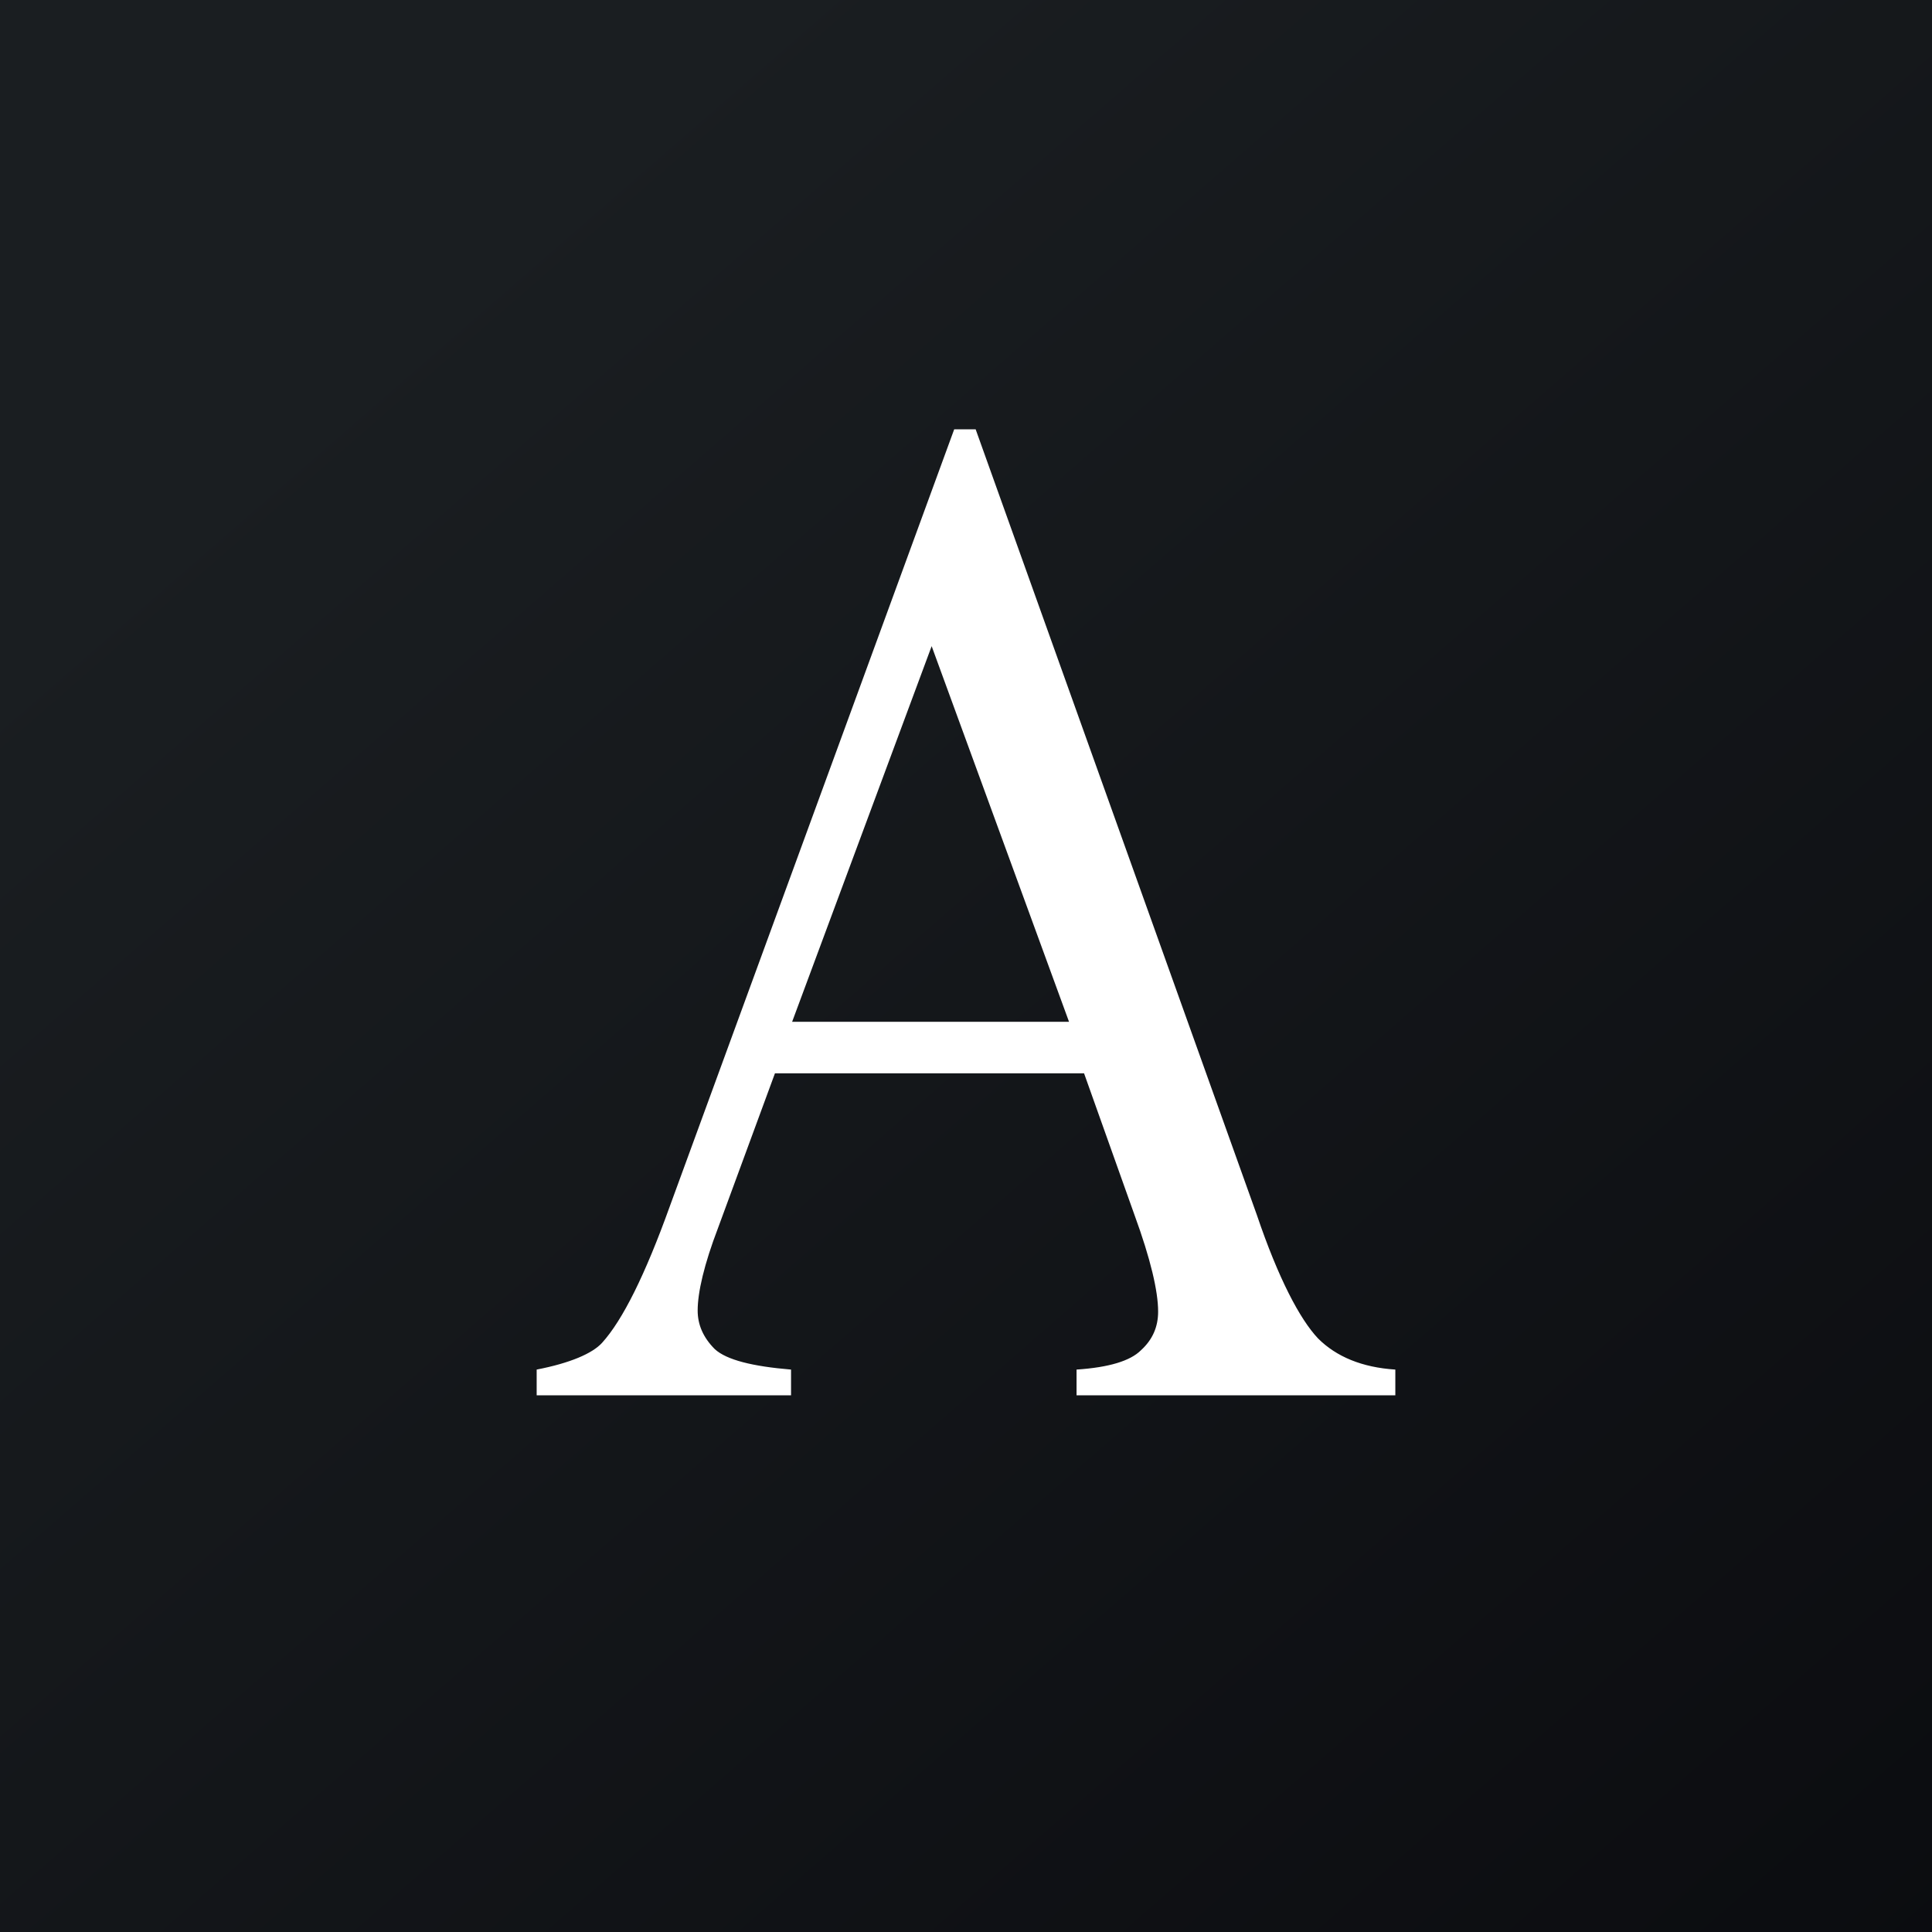
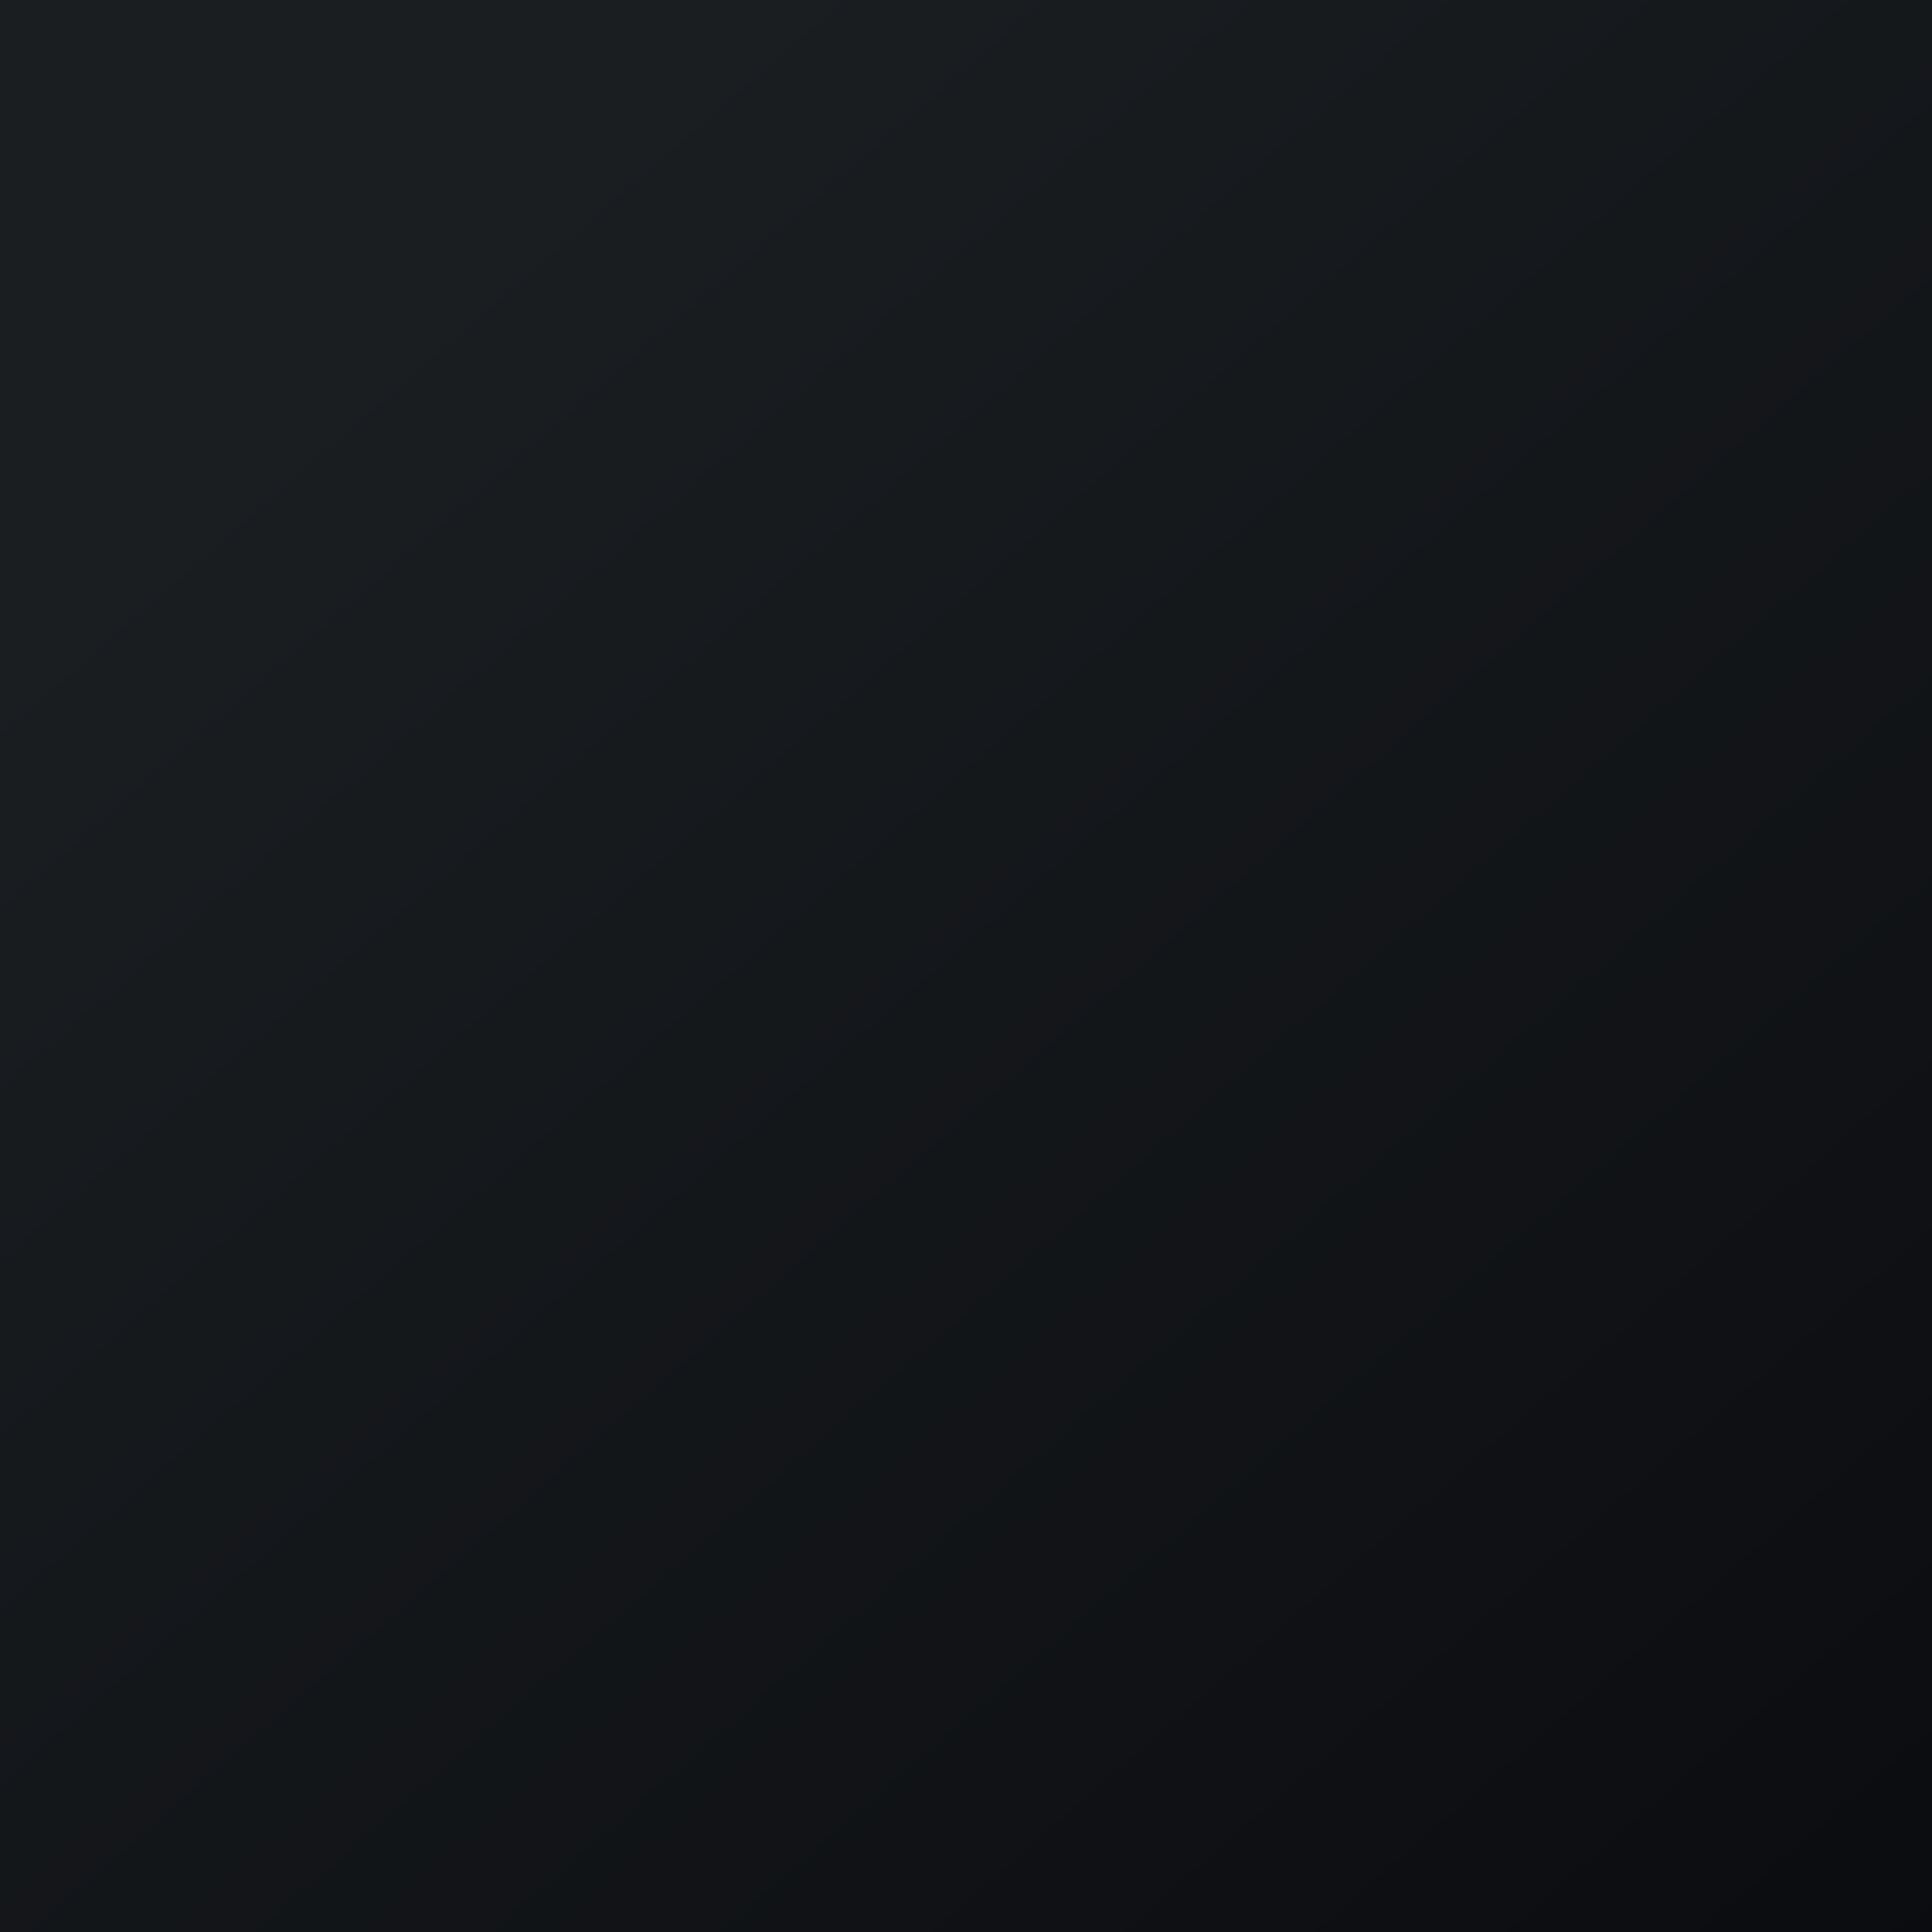
<svg xmlns="http://www.w3.org/2000/svg" width="18" height="18" viewBox="0 0 18 18">
  <rect x="0" y="0" width="18" height="18" fill="#808080" stroke="none" />
  <path fill="url(#aoi1l1uex)" d="M0 0h18v18H0z" />
-   <path d="M10.1 10H7.22l-.53 1.44c-.13.34-.19.6-.19.77 0 .13.05.25.16.36.11.1.35.16.71.19V13H5v-.24c.31-.06.52-.15.61-.25.19-.21.4-.63.63-1.27L8.89 4h.2l2.62 7.32c.2.59.4.97.57 1.15.17.17.41.27.72.29V13h-2.97v-.24c.3-.02.5-.08.6-.18.11-.1.16-.22.16-.36 0-.19-.07-.49-.22-.9L10.1 10Zm-.14-.48-1.28-3.5-1.3 3.5h2.58Z" fill="#fff" />
  <defs>
    <linearGradient id="aoi1l1uex" x1="3.35" y1="3.12" x2="21.9" y2="24.43" gradientUnits="userSpaceOnUse">
      <stop stop-color="#1A1E21" />
      <stop offset="1" stop-color="#06060A" />
    </linearGradient>
  </defs>
</svg>